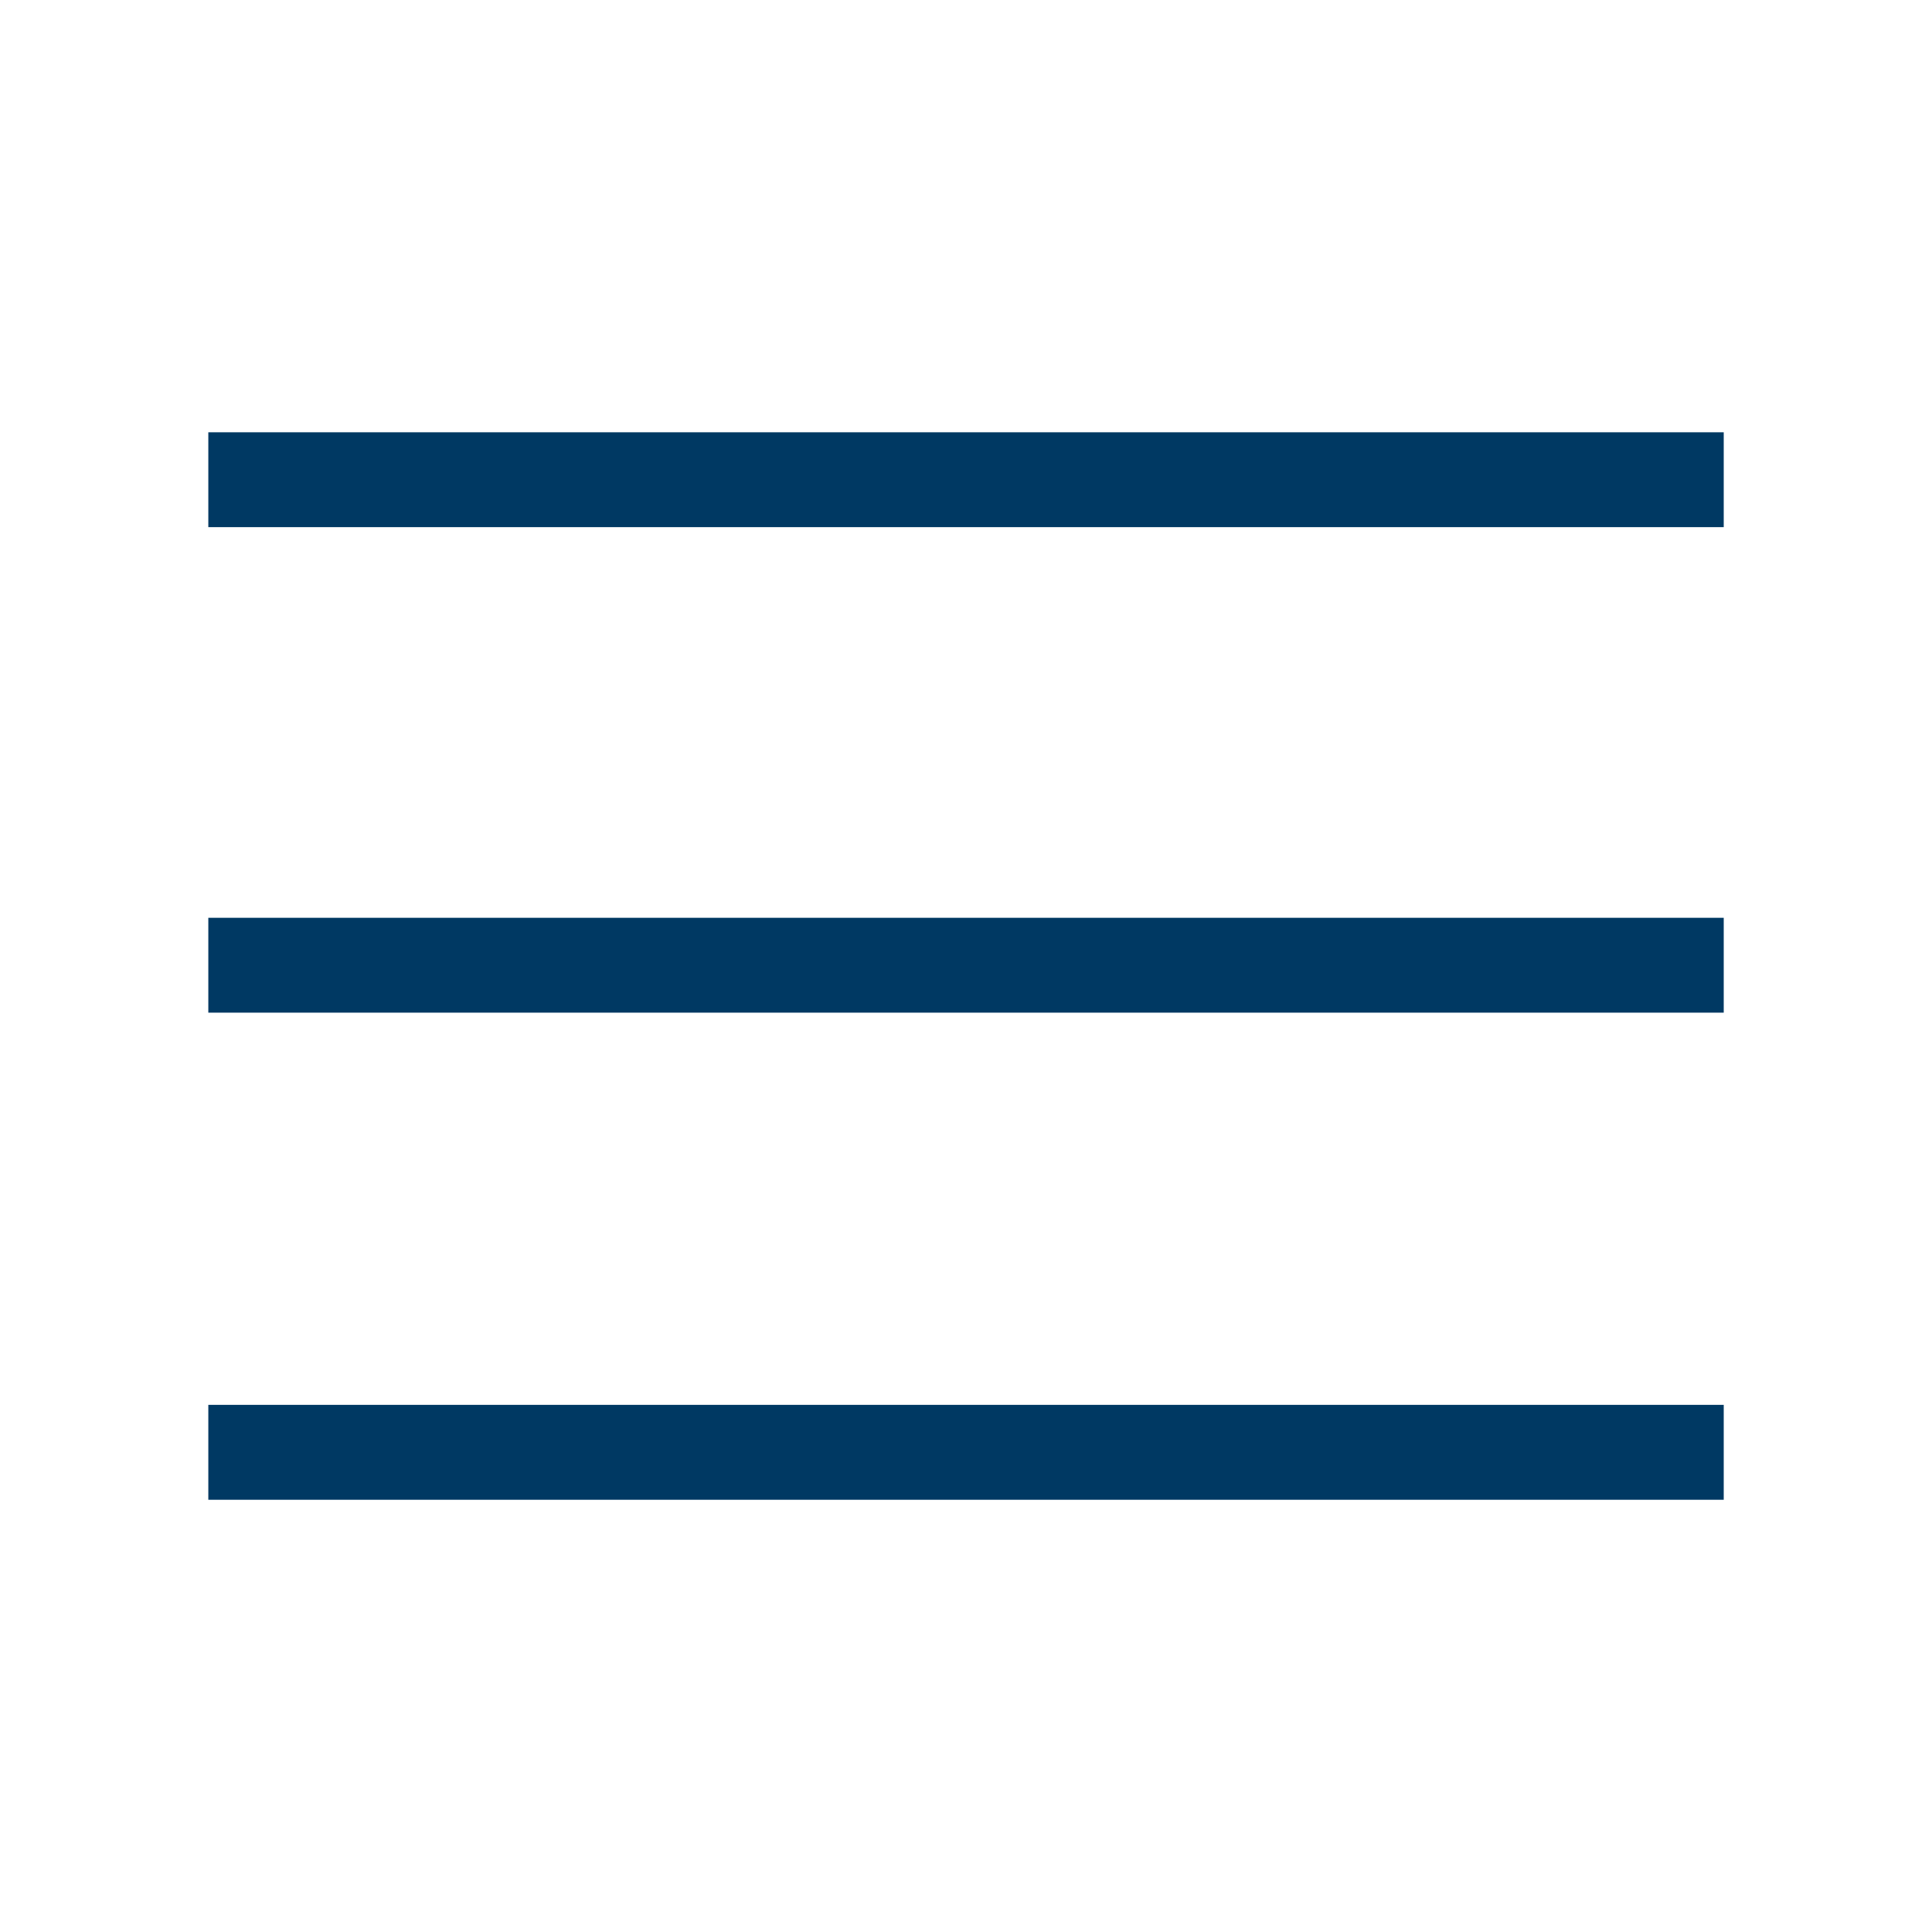
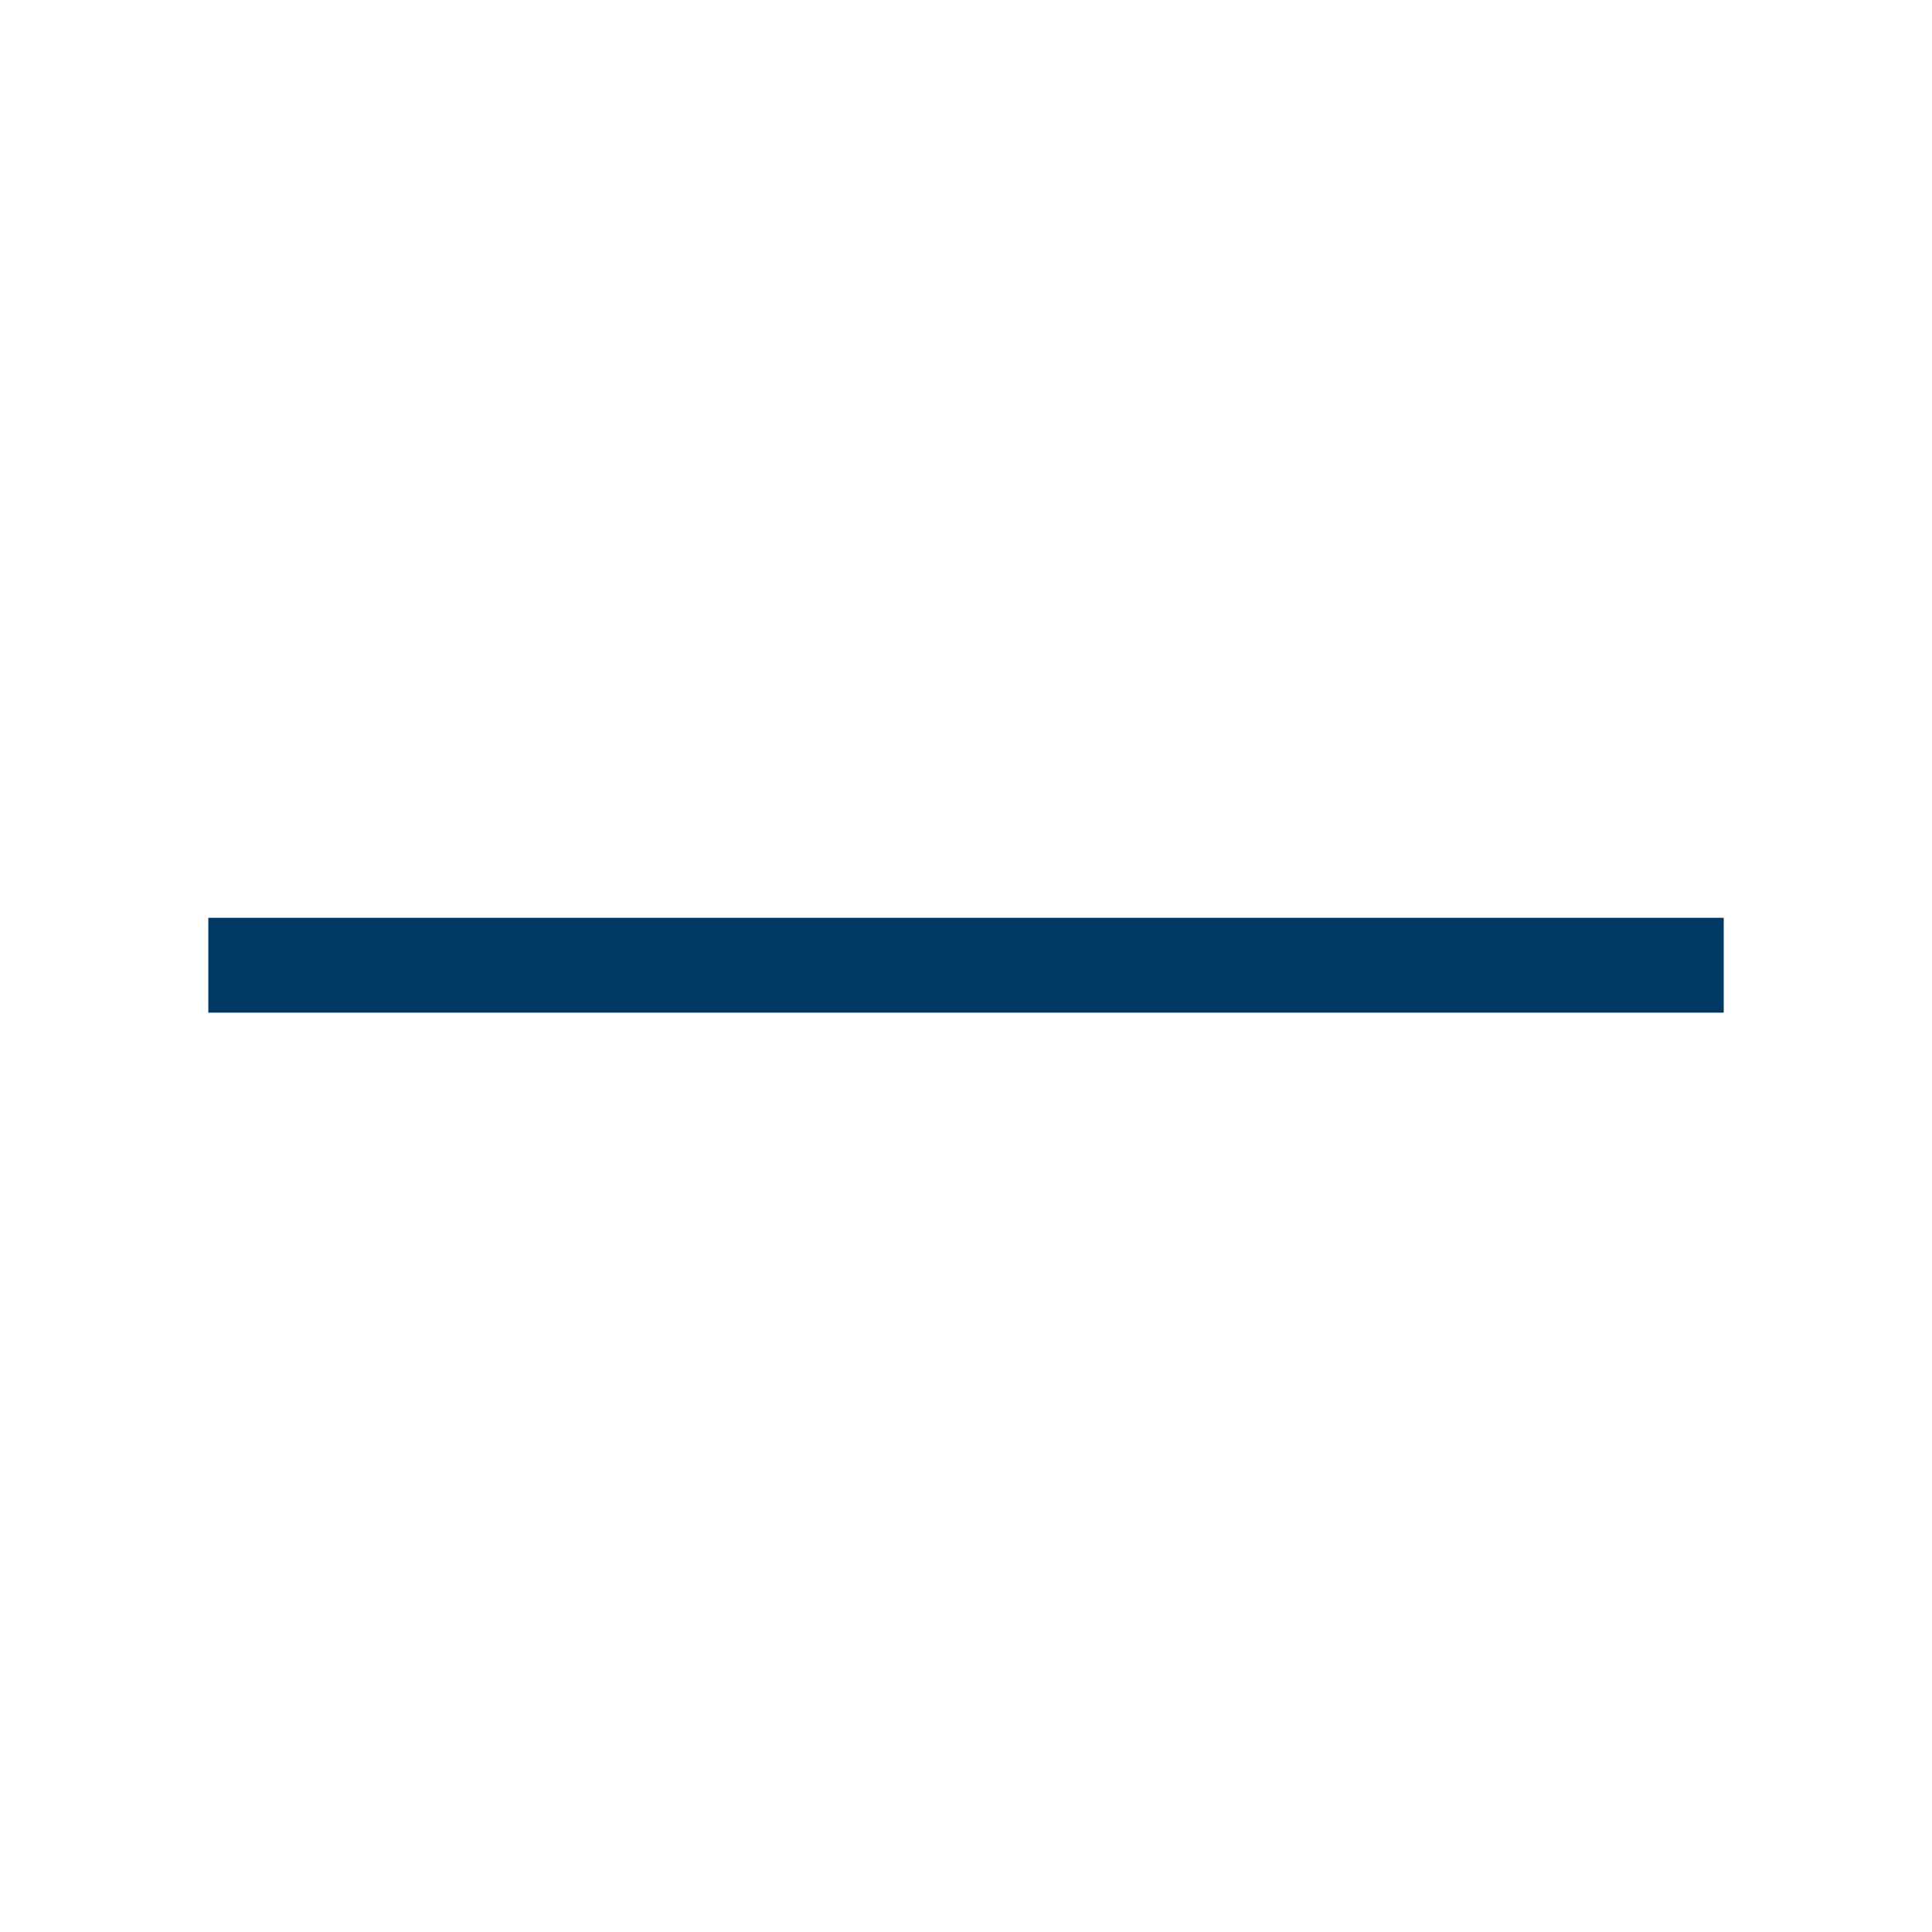
<svg xmlns="http://www.w3.org/2000/svg" version="1.1" id="Layer_1" x="0px" y="0px" width="40px" height="40px" viewBox="0 0 40 40" enable-background="new 0 0 40 40" xml:space="preserve">
  <g>
    <g>
      <rect x="4.313" y="19.002" fill="#003963" width="31.375" height="1.964" />
    </g>
    <g>
-       <rect x="4.313" y="8.95" fill="#003963" width="31.375" height="1.964" />
-     </g>
+       </g>
    <g>
-       <rect x="4.313" y="29.086" fill="#003963" width="31.375" height="1.965" />
-     </g>
+       </g>
  </g>
</svg>